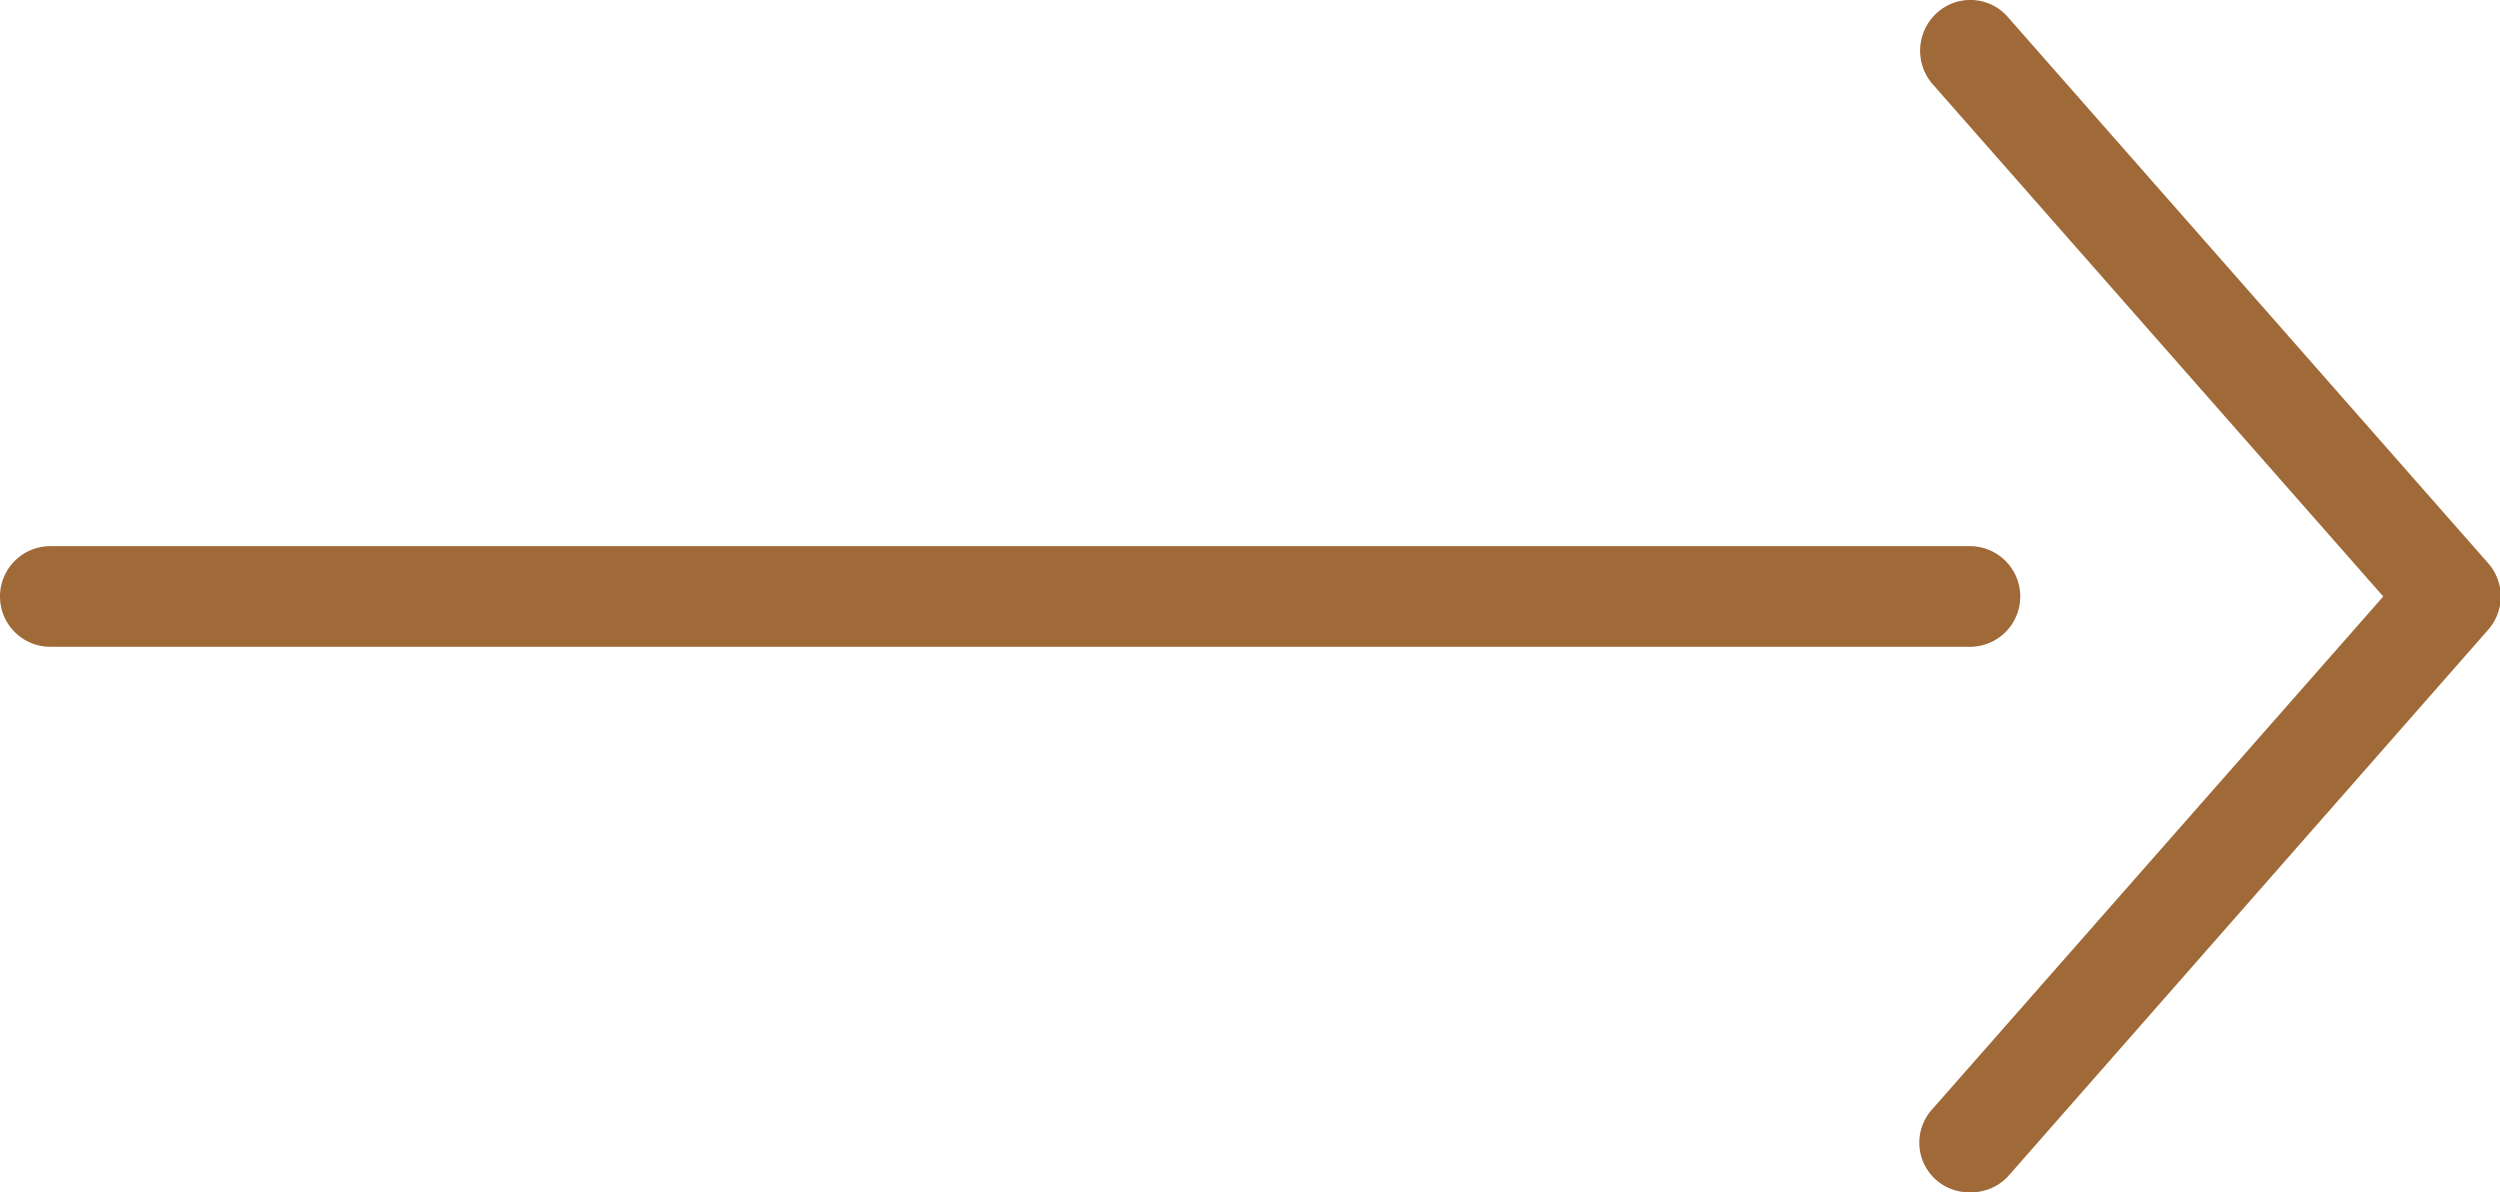
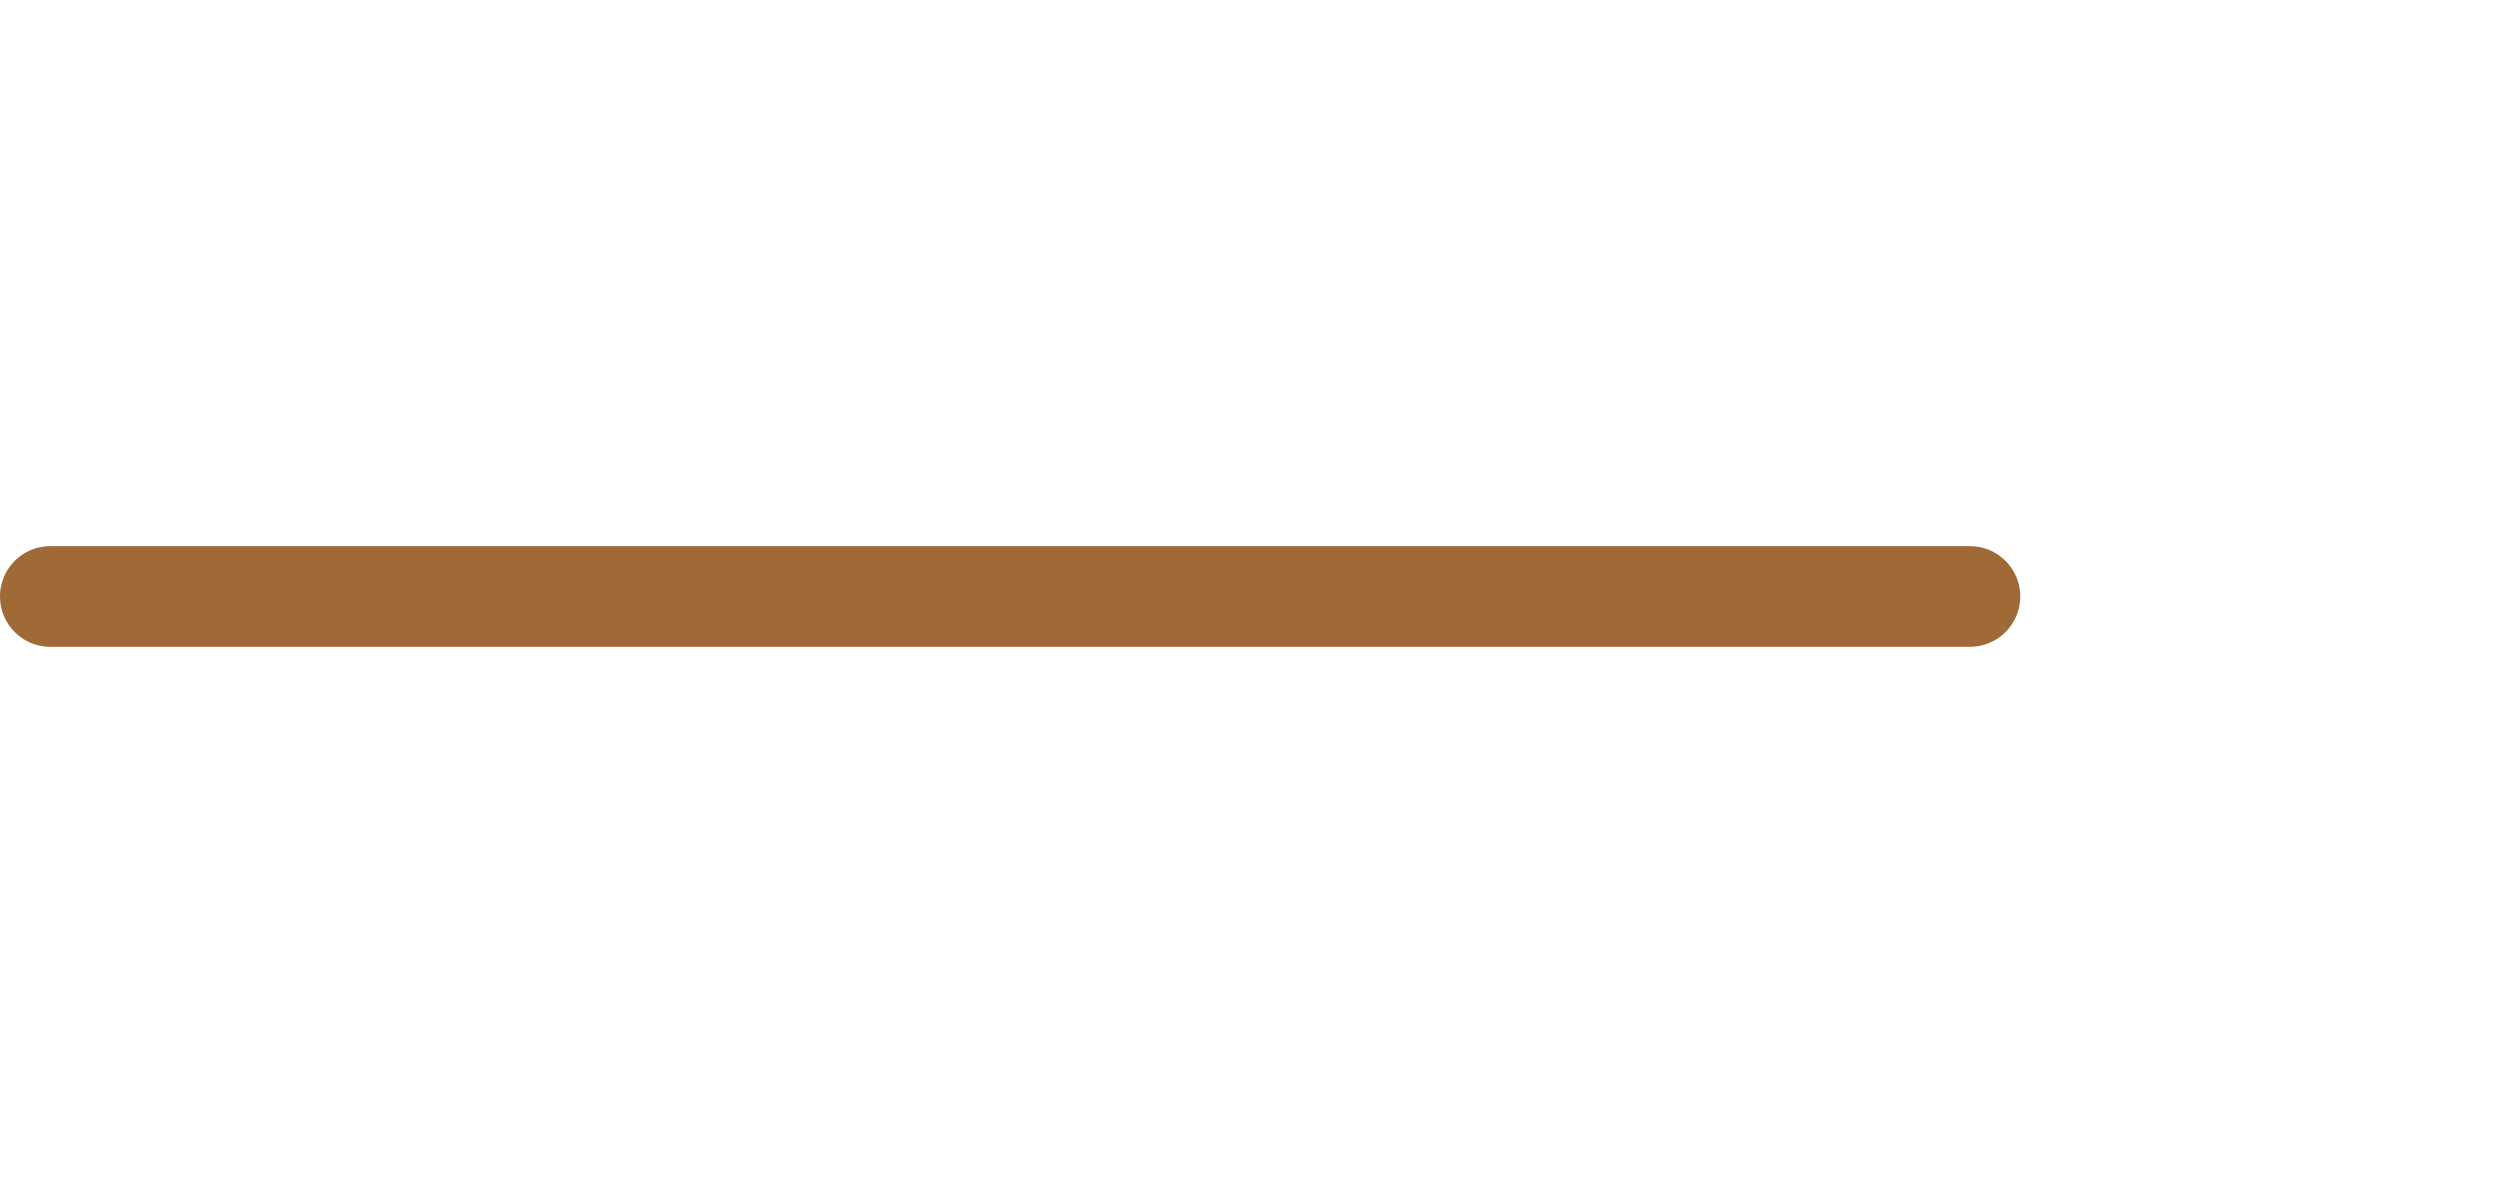
<svg xmlns="http://www.w3.org/2000/svg" viewBox="0 0 37.26 17.77">
  <defs>
    <style>.cls-1{fill:#a06a38}</style>
  </defs>
  <title>arrow-right</title>
  <g id="Layer_2" data-name="Layer 2">
    <g id="Layer_1-2" data-name="Layer 1">
      <path class="cls-1" d="M29.36 9.64H.75a.75.75 0 010-1.5h28.61a.75.75 0 010 1.5z" />
-       <path class="cls-1" d="M29.36 17.77a.74.74 0 01-.56-1.24l6.72-7.64-6.72-7.64a.76.76 0 01.07-1.06.74.74 0 011.06.07l7.15 8.13a.75.75 0 010 1l-7.15 8.14a.75.75 0 01-.57.24z" />
    </g>
  </g>
</svg>